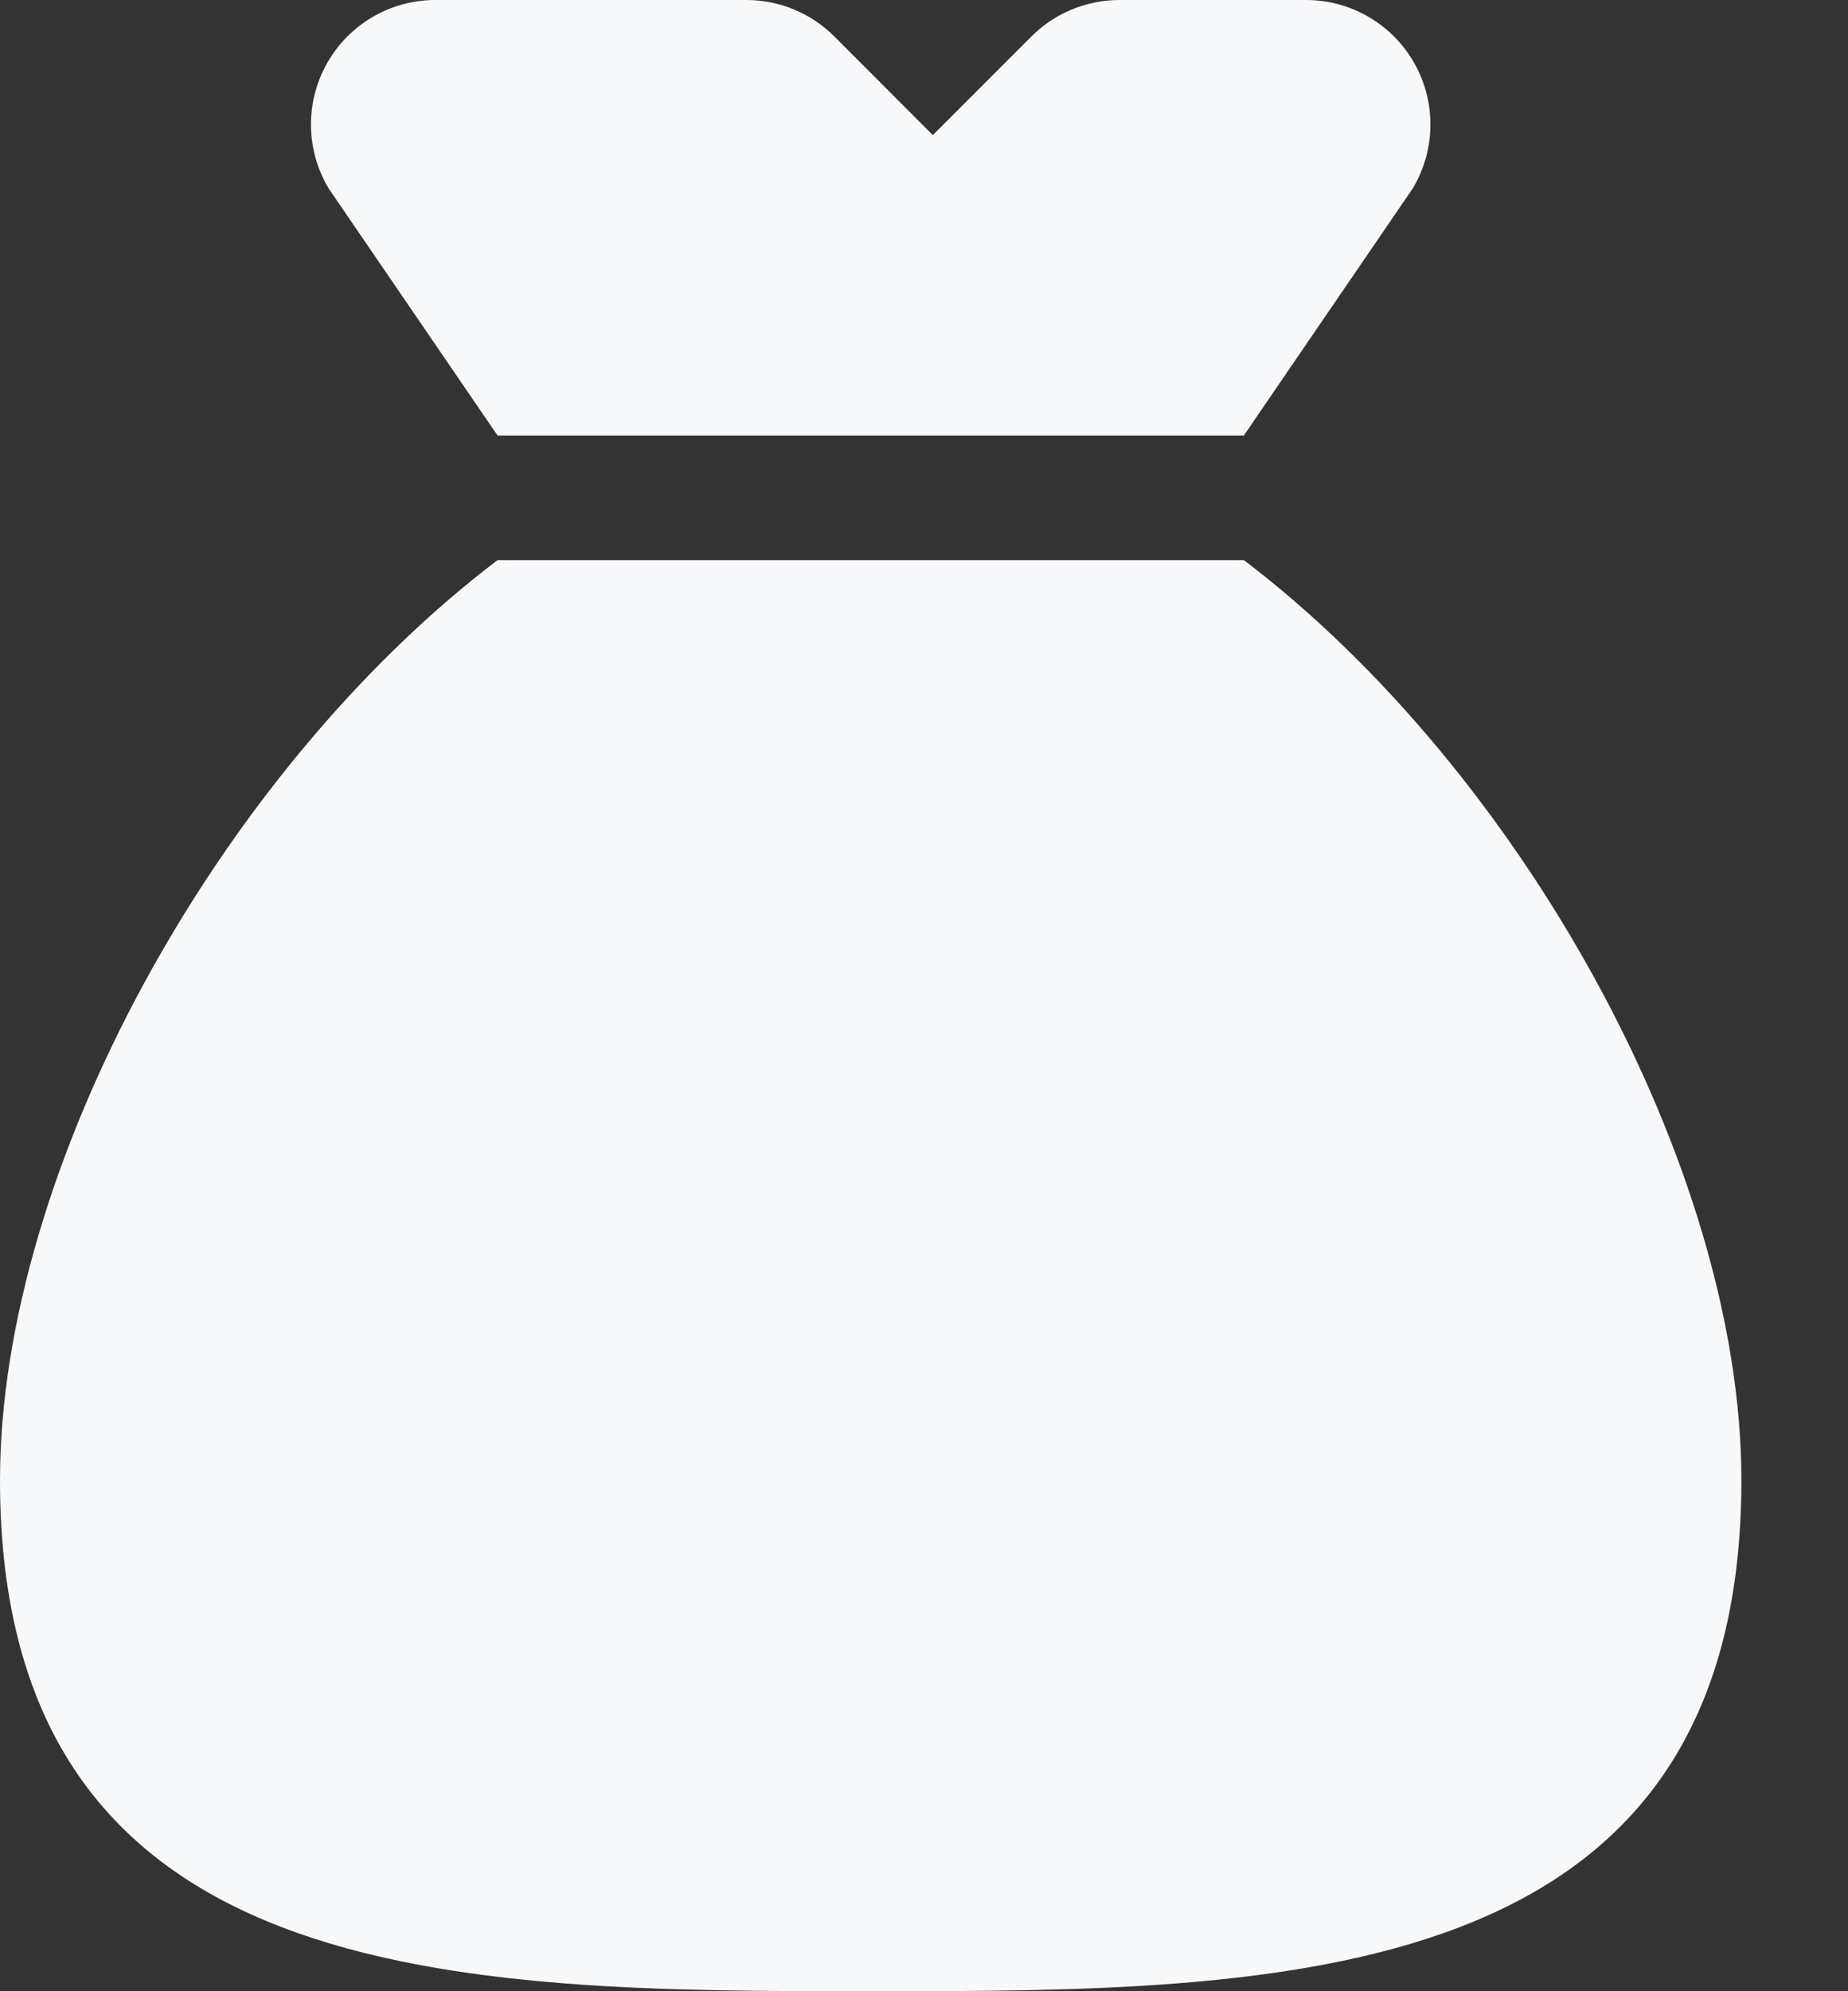
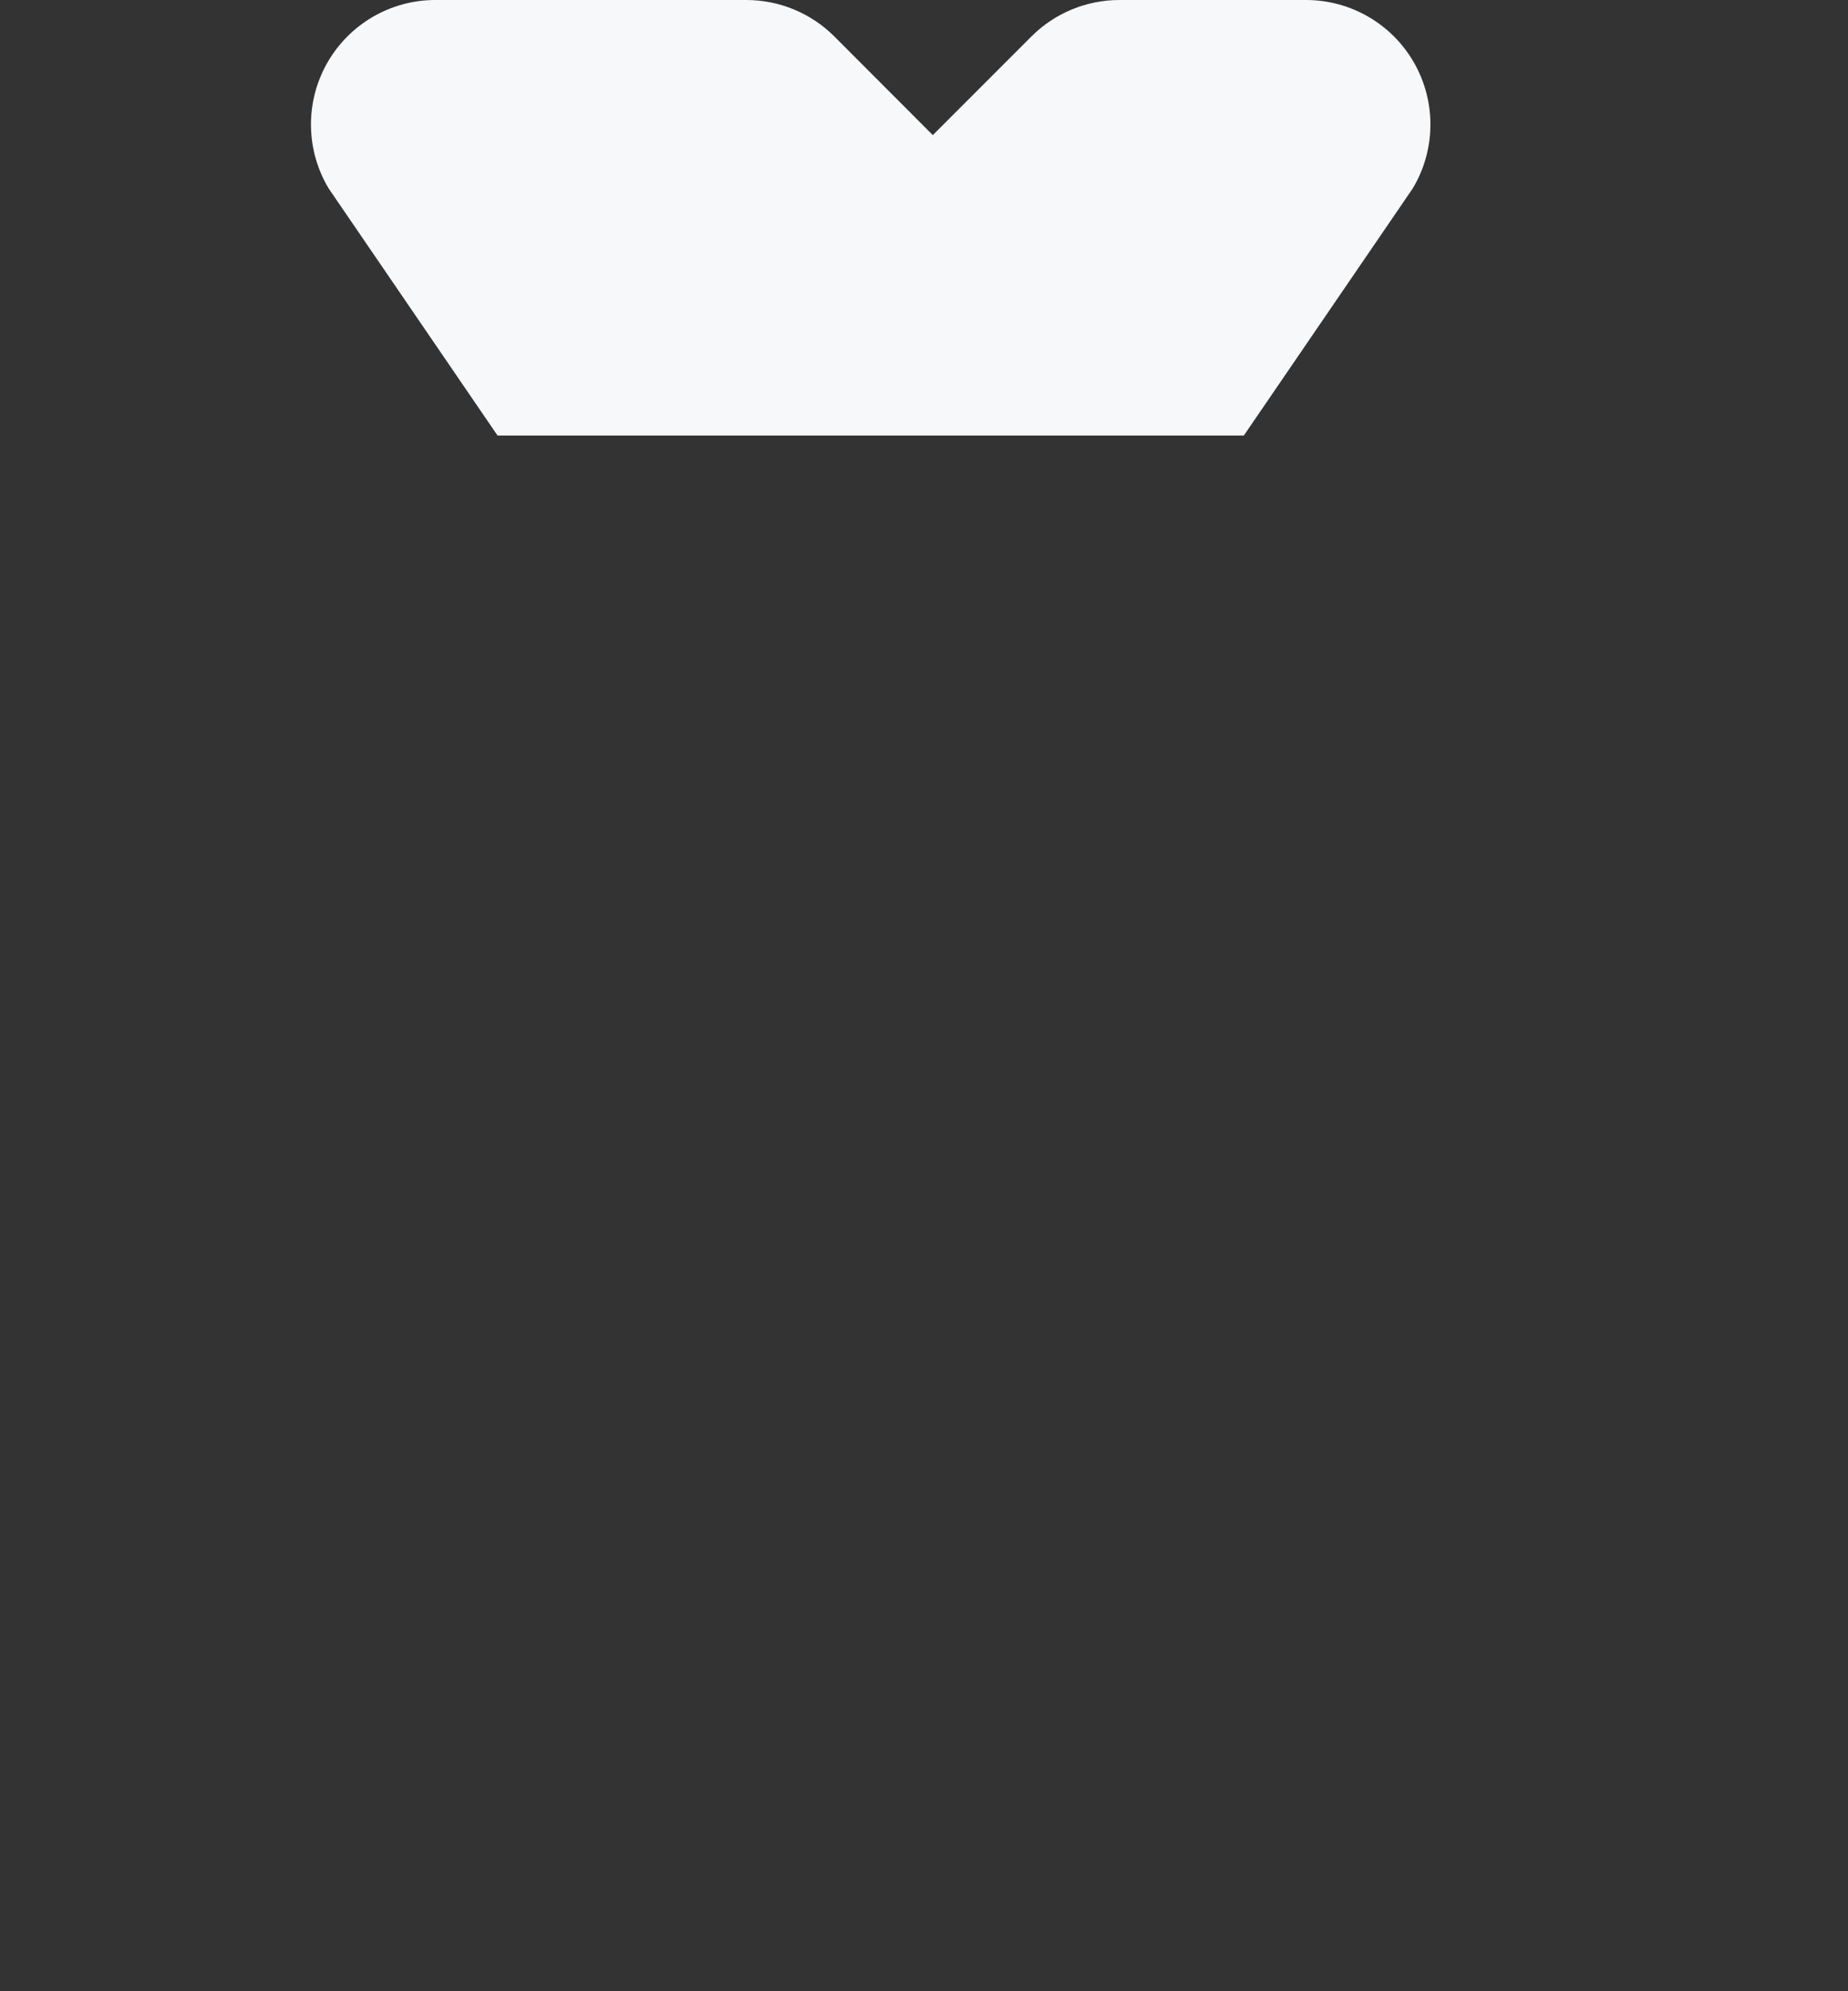
<svg xmlns="http://www.w3.org/2000/svg" width="13px" height="14px" viewBox="0 0 13 14" version="1.1">
  <rect x="0" y="0" width="13" height="14" fill="#333333" stroke="none" />
  <g stroke="none" stroke-width="1" fill="none" fill-rule="evenodd">
    <g transform="translate(-169, -627)" fill="#f7f8fa" fill-rule="nonzero">
      <g transform="translate(80, 626)">
        <g transform="translate(89, 1)">
          <path d="M3.5,3.062 L8.75,3.062 L9.938,1.325 C10.1,1.055 10.104,0.718 9.949,0.444 C9.794,0.17 9.503,0 9.188,0 L7.875,0 C7.643,0 7.42,0.092 7.256,0.256 L6.562,0.95 L5.869,0.256 C5.705,0.092 5.482,0 5.25,0 L3.062,0 C2.747,0 2.456,0.17 2.301,0.444 C2.146,0.718 2.15,1.055 2.312,1.325 L3.5,3.062 Z" />
-           <path d="M8.75,3.938 L3.5,3.938 C1.543,5.425 0,8.215 0,10.408 C0,14 3.254,14 6.125,14 C8.996,14 12.25,14 12.25,10.408 C12.25,8.215 10.707,5.425 8.75,3.938 Z" />
        </g>
      </g>
    </g>
  </g>
</svg>